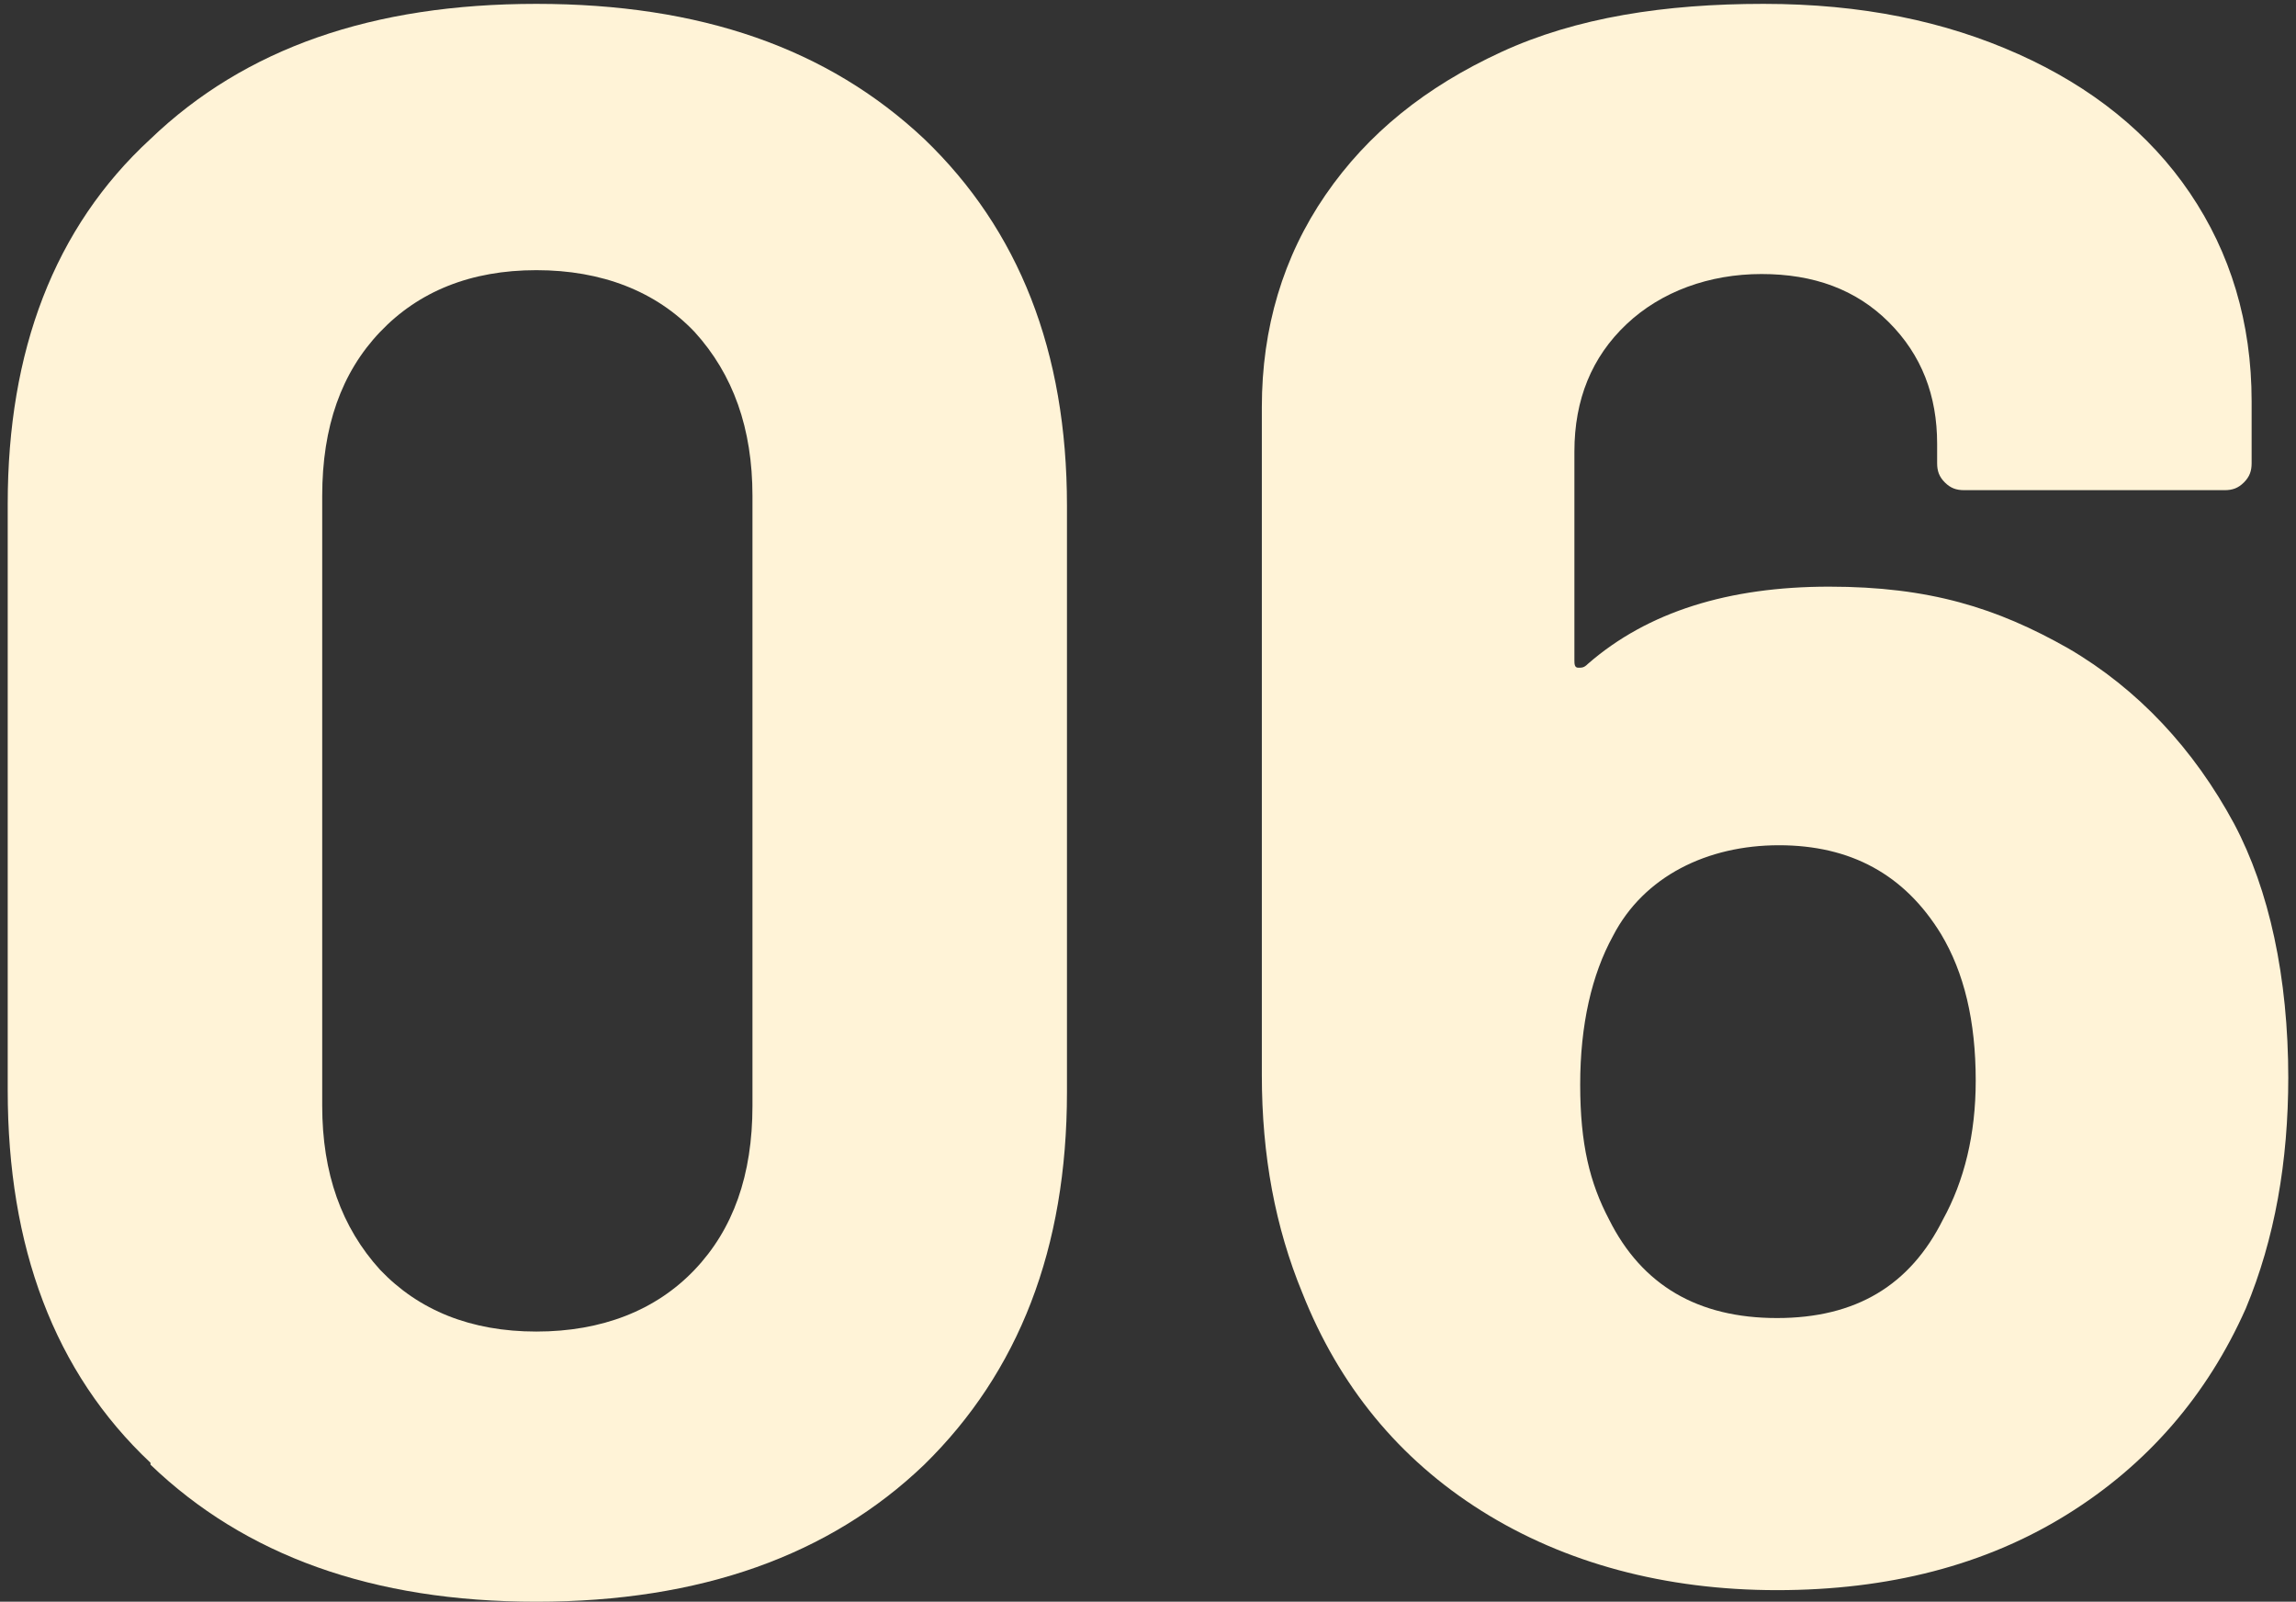
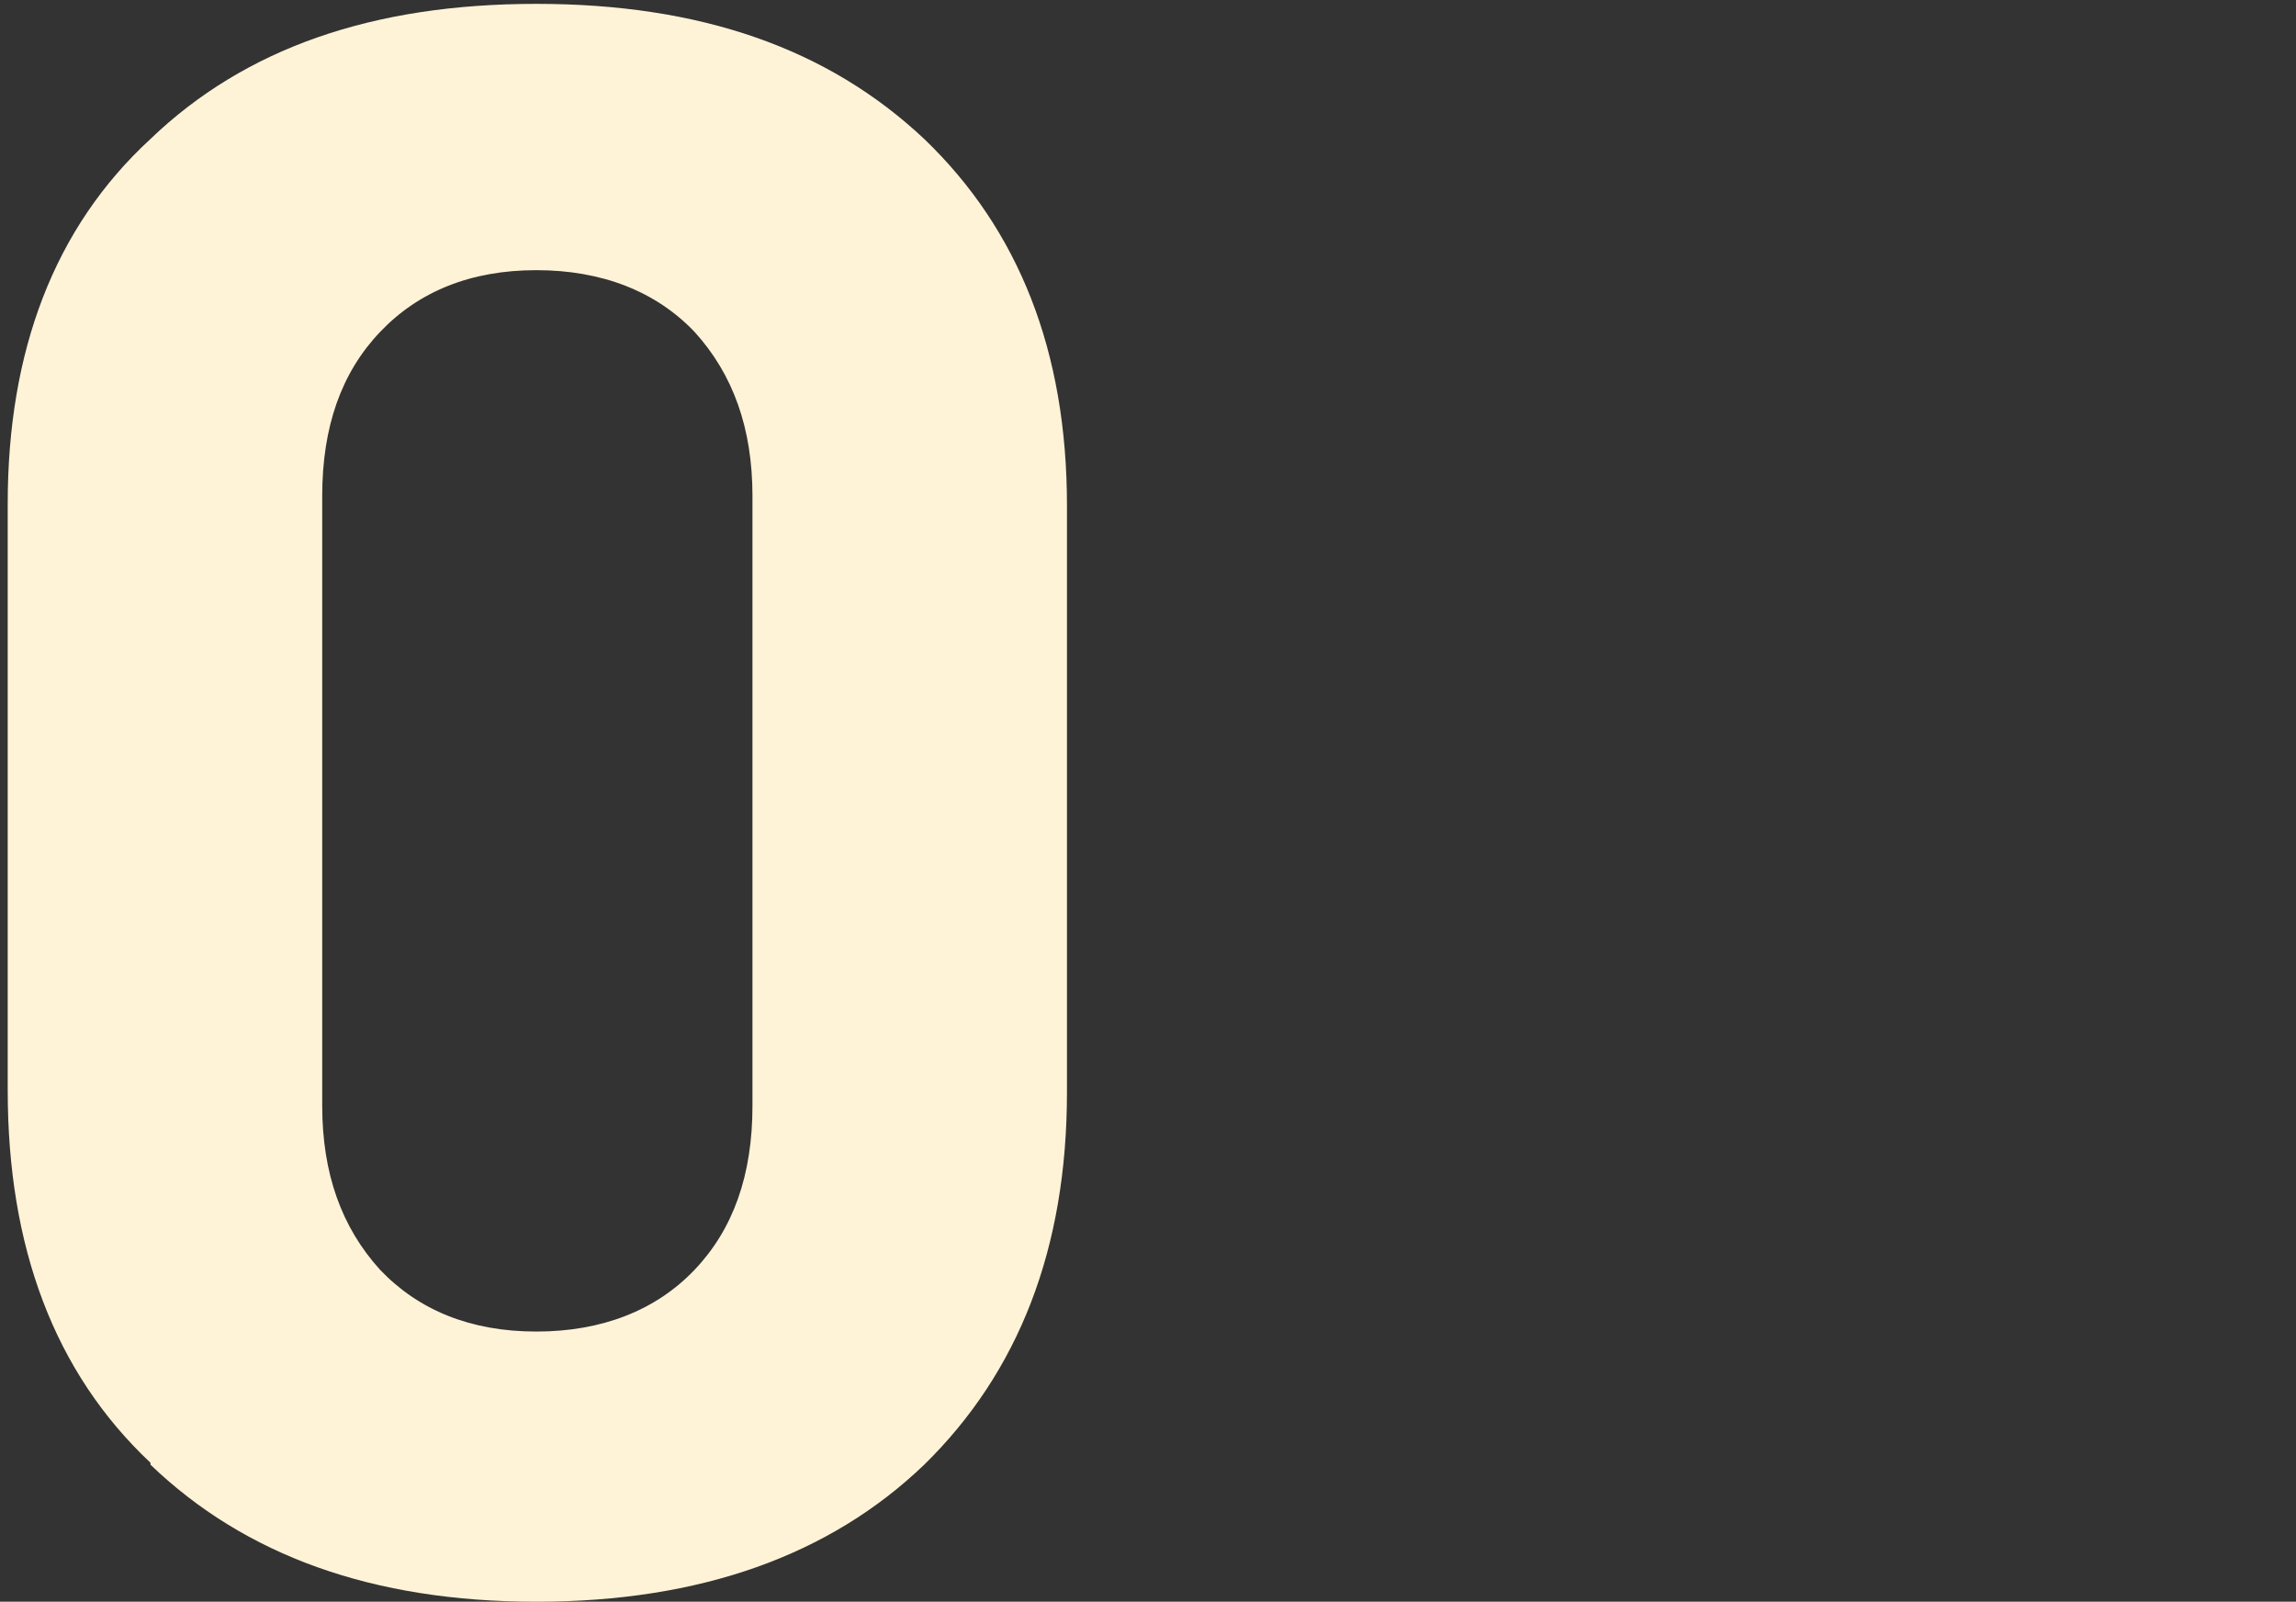
<svg xmlns="http://www.w3.org/2000/svg" version="1.1" viewBox="0 0 119 83">
  <rect x="0" y="0" width="119" height="83" fill="#333333" stroke="none" />
  <defs>
    <style>
      .cls-1 {
        fill: #fff3d7;
      }
    </style>
  </defs>
  <g>
    <g id="_レイヤー_1" data-name="レイヤー_1">
      <g>
        <path class="cls-1" d="M7.8,75.8C2.8,71.1.4,64.6.4,56.5v-30.4C.4,18.2,2.8,11.8,7.8,7.2,12.7,2.5,19.3.2,27.8.2s15.1,2.3,20.1,7c4.9,4.7,7.4,11,7.4,19v30.4c0,8.1-2.5,14.5-7.4,19.3-4.9,4.7-11.6,7.1-20.1,7.1s-15.1-2.4-20-7.1ZM36,65.8c2-2.1,3-4.9,3-8.5v-31.6c0-3.5-1-6.3-3-8.5-2-2.1-4.8-3.2-8.2-3.2s-6.1,1.1-8.1,3.2c-2,2.1-3,4.9-3,8.5v31.6c0,3.5,1,6.3,3,8.5,2,2.1,4.7,3.2,8.1,3.2s6.2-1.1,8.2-3.2Z" />
-         <path class="cls-1" d="M118.6,55.8c0,4.4-.7,8.4-2.2,12-2,4.5-5.1,8.1-9.3,10.7-4.2,2.6-9.2,3.9-15,3.9s-11-1.4-15.3-4.1c-4.3-2.7-7.4-6.5-9.3-11.3-1.4-3.4-2.1-7.1-2.1-11.3V21.1c0-4.1,1.1-7.8,3.3-11,2.2-3.2,5.2-5.6,9.1-7.4S86.3.2,91.4.2s9.4.9,13.2,2.6c3.8,1.7,6.8,4.1,8.9,7.2,2.1,3.1,3.2,6.7,3.2,10.8v3.2c0,.4-.1.7-.4,1s-.6.4-1,.4h-13.5c-.4,0-.7-.1-1-.4-.3-.3-.4-.6-.4-1v-1c0-2.5-.8-4.6-2.5-6.3-1.7-1.7-3.9-2.5-6.6-2.5s-5.2.9-7,2.6c-1.8,1.7-2.7,3.9-2.7,6.6v10.8c0,.2,0,.4.2.4.2,0,.3,0,.5-.2,3.1-2.7,7.3-4,12.5-4s8.7,1.1,12.4,3.2c3.6,2.1,6.5,5.2,8.6,9.1,1.8,3.4,2.8,7.9,2.8,13.2ZM102.4,56c0-3.1-.6-5.6-1.8-7.6-1.9-3.1-4.7-4.6-8.4-4.6s-7,1.6-8.6,4.7c-1.1,2-1.7,4.6-1.7,7.7s.5,5.1,1.5,7c1.7,3.4,4.6,5.1,8.7,5.1s6.9-1.7,8.6-5.1c1.1-2,1.7-4.4,1.7-7.2Z" />
      </g>
    </g>
  </g>
</svg>